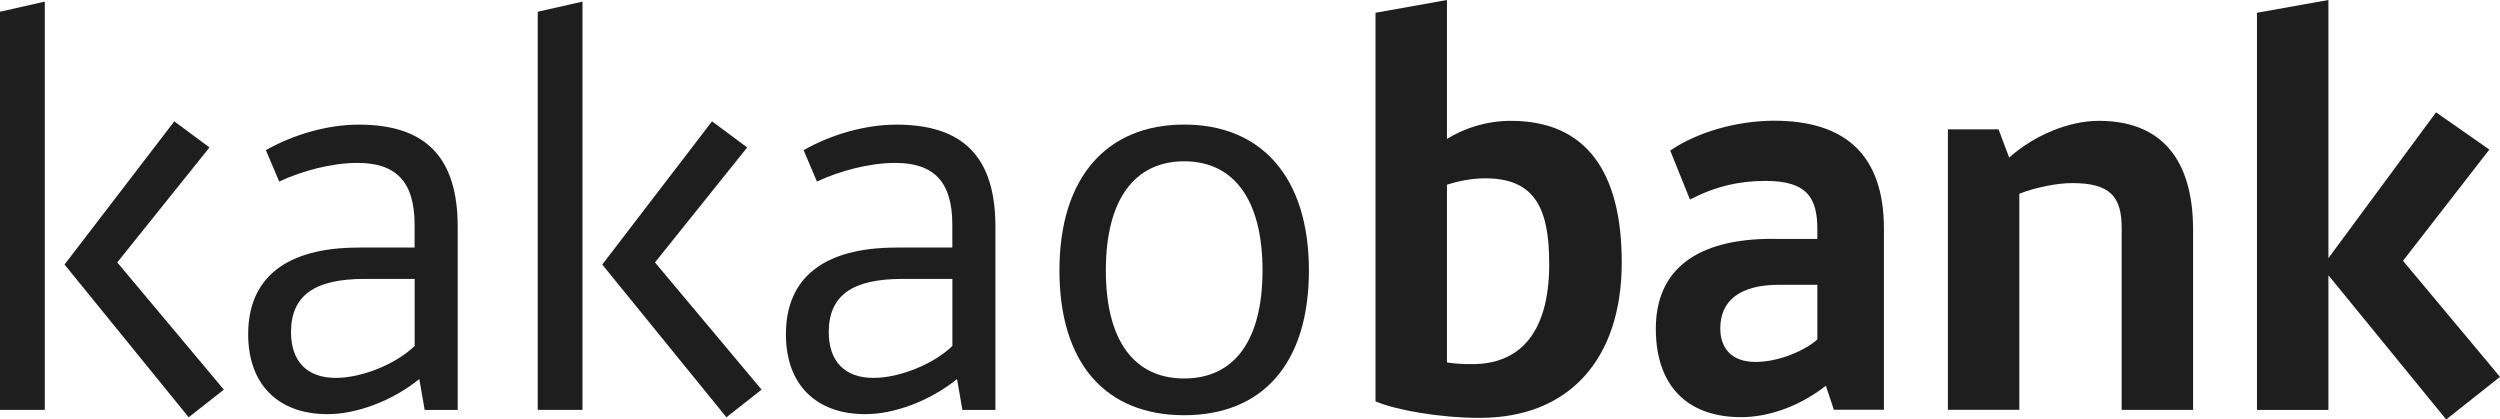
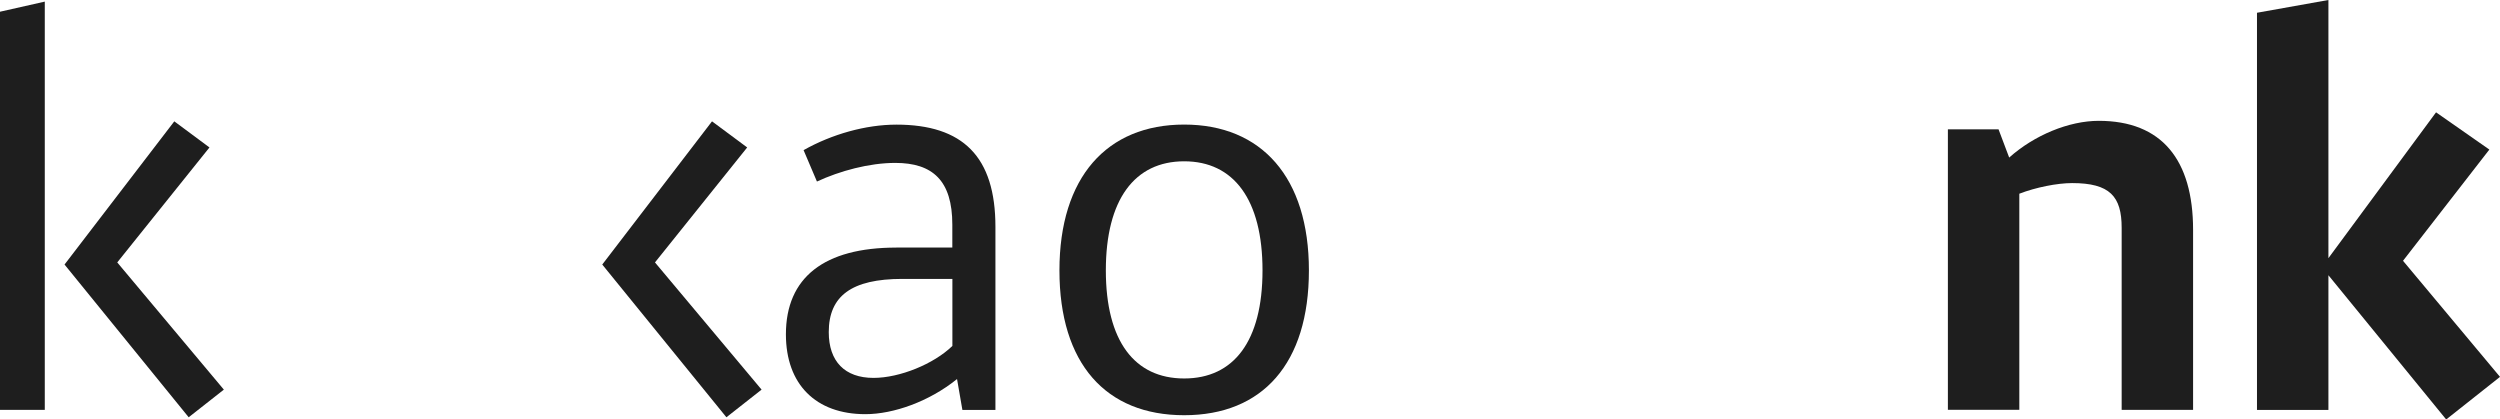
<svg xmlns="http://www.w3.org/2000/svg" width="298" height="50" viewBox="0 0 298 50" fill="none">
  <g clip-path="url(#clip0_256_1034)">
    <path d="M0 48.856H5.338V0.192L0 1.398V48.856Z" fill="#1E1E1E" />
    <path d="M24.968 17.576L20.776 14.464L7.692 31.533L22.491 49.739L26.683 46.443L13.976 31.28L24.968 17.576Z" fill="#1E1E1E" />
-     <path d="M42.744 14.856C39.121 14.856 35.059 15.993 31.69 17.898L33.282 21.639C36.013 20.372 39.505 19.419 42.62 19.419C47.066 19.419 49.42 21.509 49.42 26.778V29.505H42.751L42.736 29.512C34.159 29.512 29.582 33.061 29.582 39.852C29.582 45.812 33.144 49.369 39.051 49.369C42.42 49.369 46.681 47.849 49.981 45.183L50.62 48.862H54.558V27.039C54.558 18.666 50.681 14.855 42.743 14.855L42.744 14.856ZM49.428 41.235C47.205 43.394 43.144 45.045 40.029 45.045C36.598 45.045 34.691 43.078 34.691 39.59C34.691 35.274 37.421 33.245 43.459 33.245H49.428V41.234V41.235Z" fill="#1E1E1E" />
-     <path d="M64.097 48.856H69.435V0.192L64.097 1.398V48.856Z" fill="#1E1E1E" />
-     <path d="M89.064 17.576L84.872 14.464L71.789 31.533L86.588 49.739L90.78 46.443L78.073 31.28L89.064 17.576Z" fill="#1E1E1E" />
+     <path d="M89.064 17.576L84.872 14.464L71.789 31.533L86.588 49.739L90.78 46.443L78.073 31.28L89.064 17.576" fill="#1E1E1E" />
    <path d="M106.84 14.856C103.217 14.856 99.156 15.993 95.787 17.898L97.379 21.639C100.11 20.372 103.602 19.419 106.718 19.419C111.163 19.419 113.517 21.509 113.517 26.778V29.505H106.848L106.833 29.512C98.256 29.512 93.68 33.061 93.68 39.852C93.68 45.812 97.241 49.369 103.148 49.369C106.517 49.369 110.779 47.849 114.079 45.183L114.717 48.862H118.655V27.039C118.655 18.666 114.778 14.855 106.84 14.855V14.856ZM113.525 41.235C111.302 43.394 107.241 45.045 104.125 45.045C100.695 45.045 98.788 43.078 98.788 39.59C98.788 35.274 101.518 33.245 107.556 33.245H113.525V41.234V41.235Z" fill="#1E1E1E" />
    <path d="M141.154 14.849C131.939 14.849 126.285 21.125 126.285 32.232C126.285 43.34 131.816 49.493 141.154 49.493C150.492 49.493 156.022 43.332 156.022 32.232C156.022 21.132 150.369 14.849 141.154 14.849ZM141.154 45.114C135.247 45.114 131.816 40.674 131.816 32.232C131.816 23.789 135.246 19.227 141.154 19.227C147.062 19.227 150.492 23.79 150.492 32.232C150.492 40.674 147.061 45.114 141.154 45.114Z" fill="#1E1E1E" />
-     <path d="M180.098 14.403C177.175 14.403 174.506 15.294 172.476 16.562V0L163.961 1.521V47.842C166.314 48.856 171.522 49.809 176.414 49.809C186.96 49.809 193.313 42.888 193.313 31.281C193.313 20.557 189.121 14.404 180.099 14.404L180.098 14.403ZM175.522 43.401C174.699 43.401 173.806 43.401 172.476 43.209V22.016H172.467C173.483 21.701 175.137 21.255 177.044 21.255C183.074 21.255 184.667 25.004 184.667 31.472C184.667 40.037 180.859 43.401 175.521 43.401H175.522Z" fill="#1E1E1E" />
-     <path d="M211.481 14.388C207.097 14.388 202.328 15.725 199.089 17.945L201.443 23.783C204.496 22.2 207.35 21.563 210.465 21.563C215.48 21.563 216.627 23.66 216.627 27.34V28.484H211.289V28.468C202.205 28.468 197.374 32.148 197.374 39.192C197.374 45.852 200.997 49.723 207.543 49.723C210.527 49.723 214.212 48.648 217.643 45.983L218.596 48.84H224.565V27.27C224.565 18.575 220.058 14.388 211.481 14.388ZM216.627 40.483L216.619 40.475C215.096 41.811 212.043 43.141 209.25 43.141C206.458 43.141 205.058 41.558 205.058 39.146C205.058 35.782 207.473 33.946 212.05 33.946H216.627V40.483Z" fill="#1E1E1E" />
    <path d="M250.171 14.403C246.61 14.403 242.479 16.116 239.495 18.782L238.226 15.418H232.188V48.848H240.703V23.091C242.672 22.331 245.218 21.824 246.995 21.824C251.502 21.824 252.902 23.414 252.902 27.155V48.856H261.416V27.408C261.416 19.035 257.671 14.403 250.171 14.403H250.171Z" fill="#1E1E1E" />
    <path d="M286.439 31.087L296.731 17.829L290.377 13.389L277.547 30.773V0L269.032 1.521V48.863H277.547V32.808L291.585 50L298 44.922L286.439 31.087Z" fill="#1E1E1E" />
  </g>
  <defs>
    <clipPath id="clip0_256_1034">
      <rect width="298" height="50" fill="white" />
    </clipPath>
  </defs>
</svg>